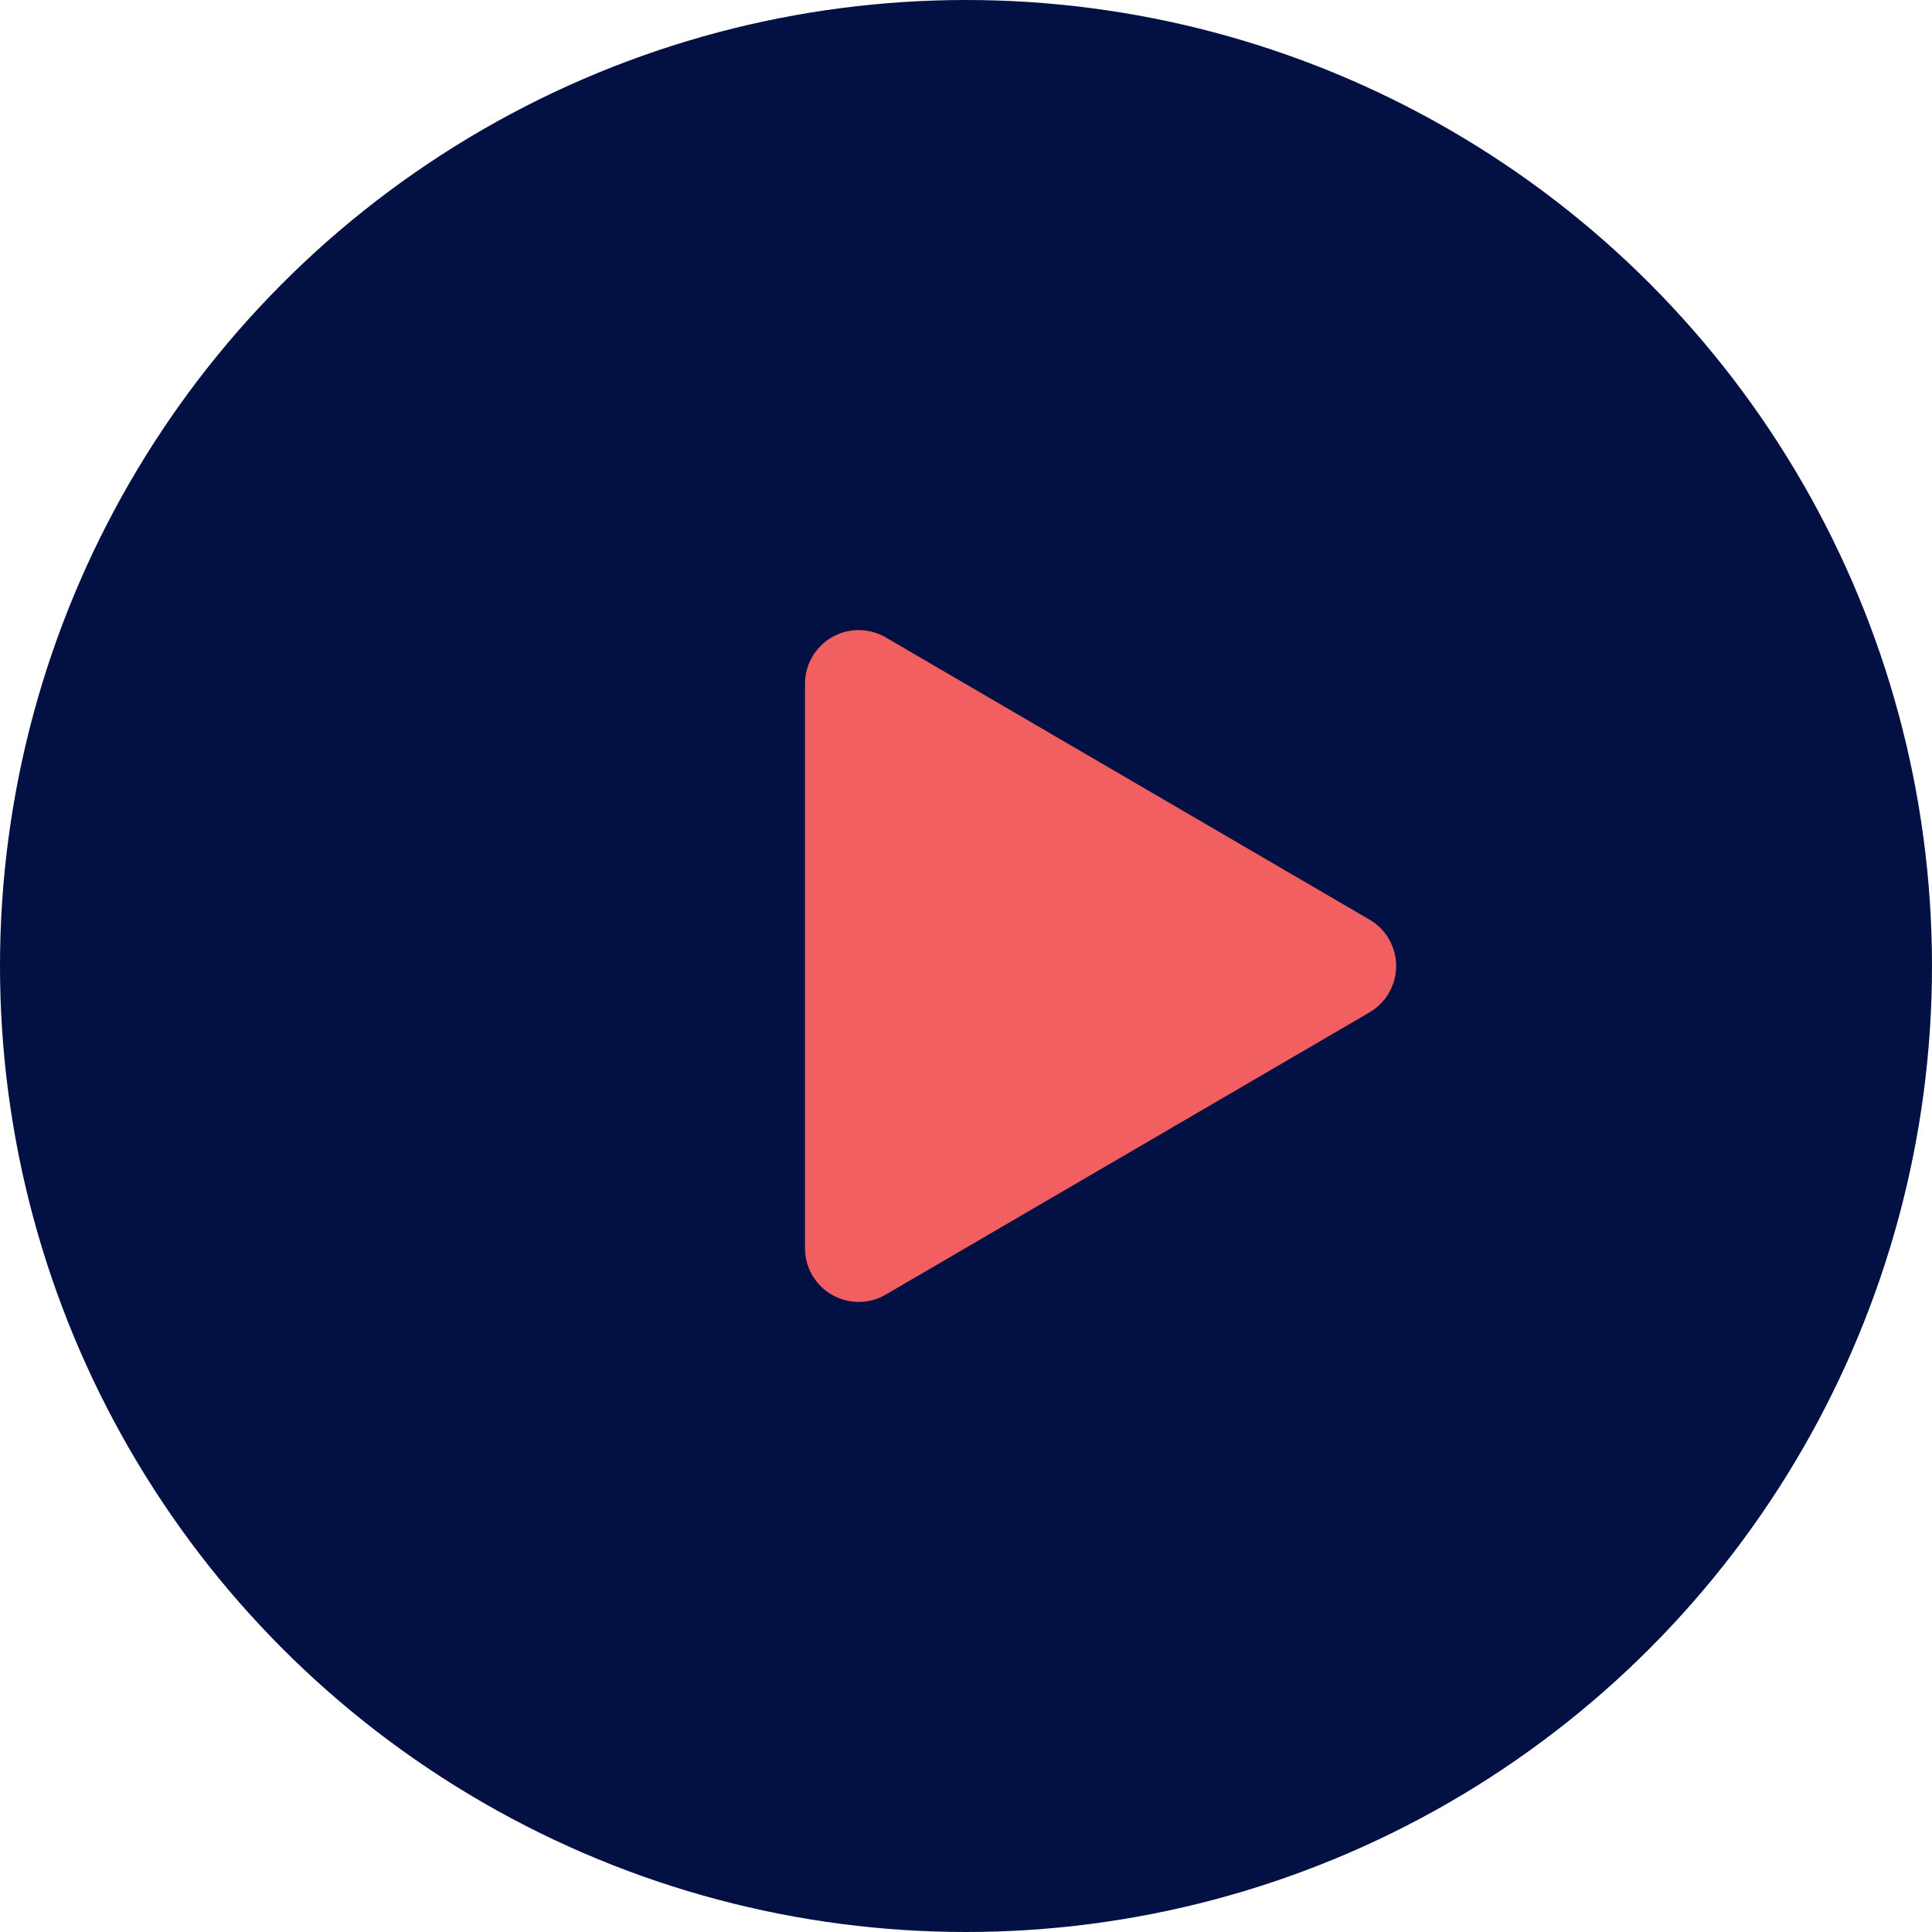
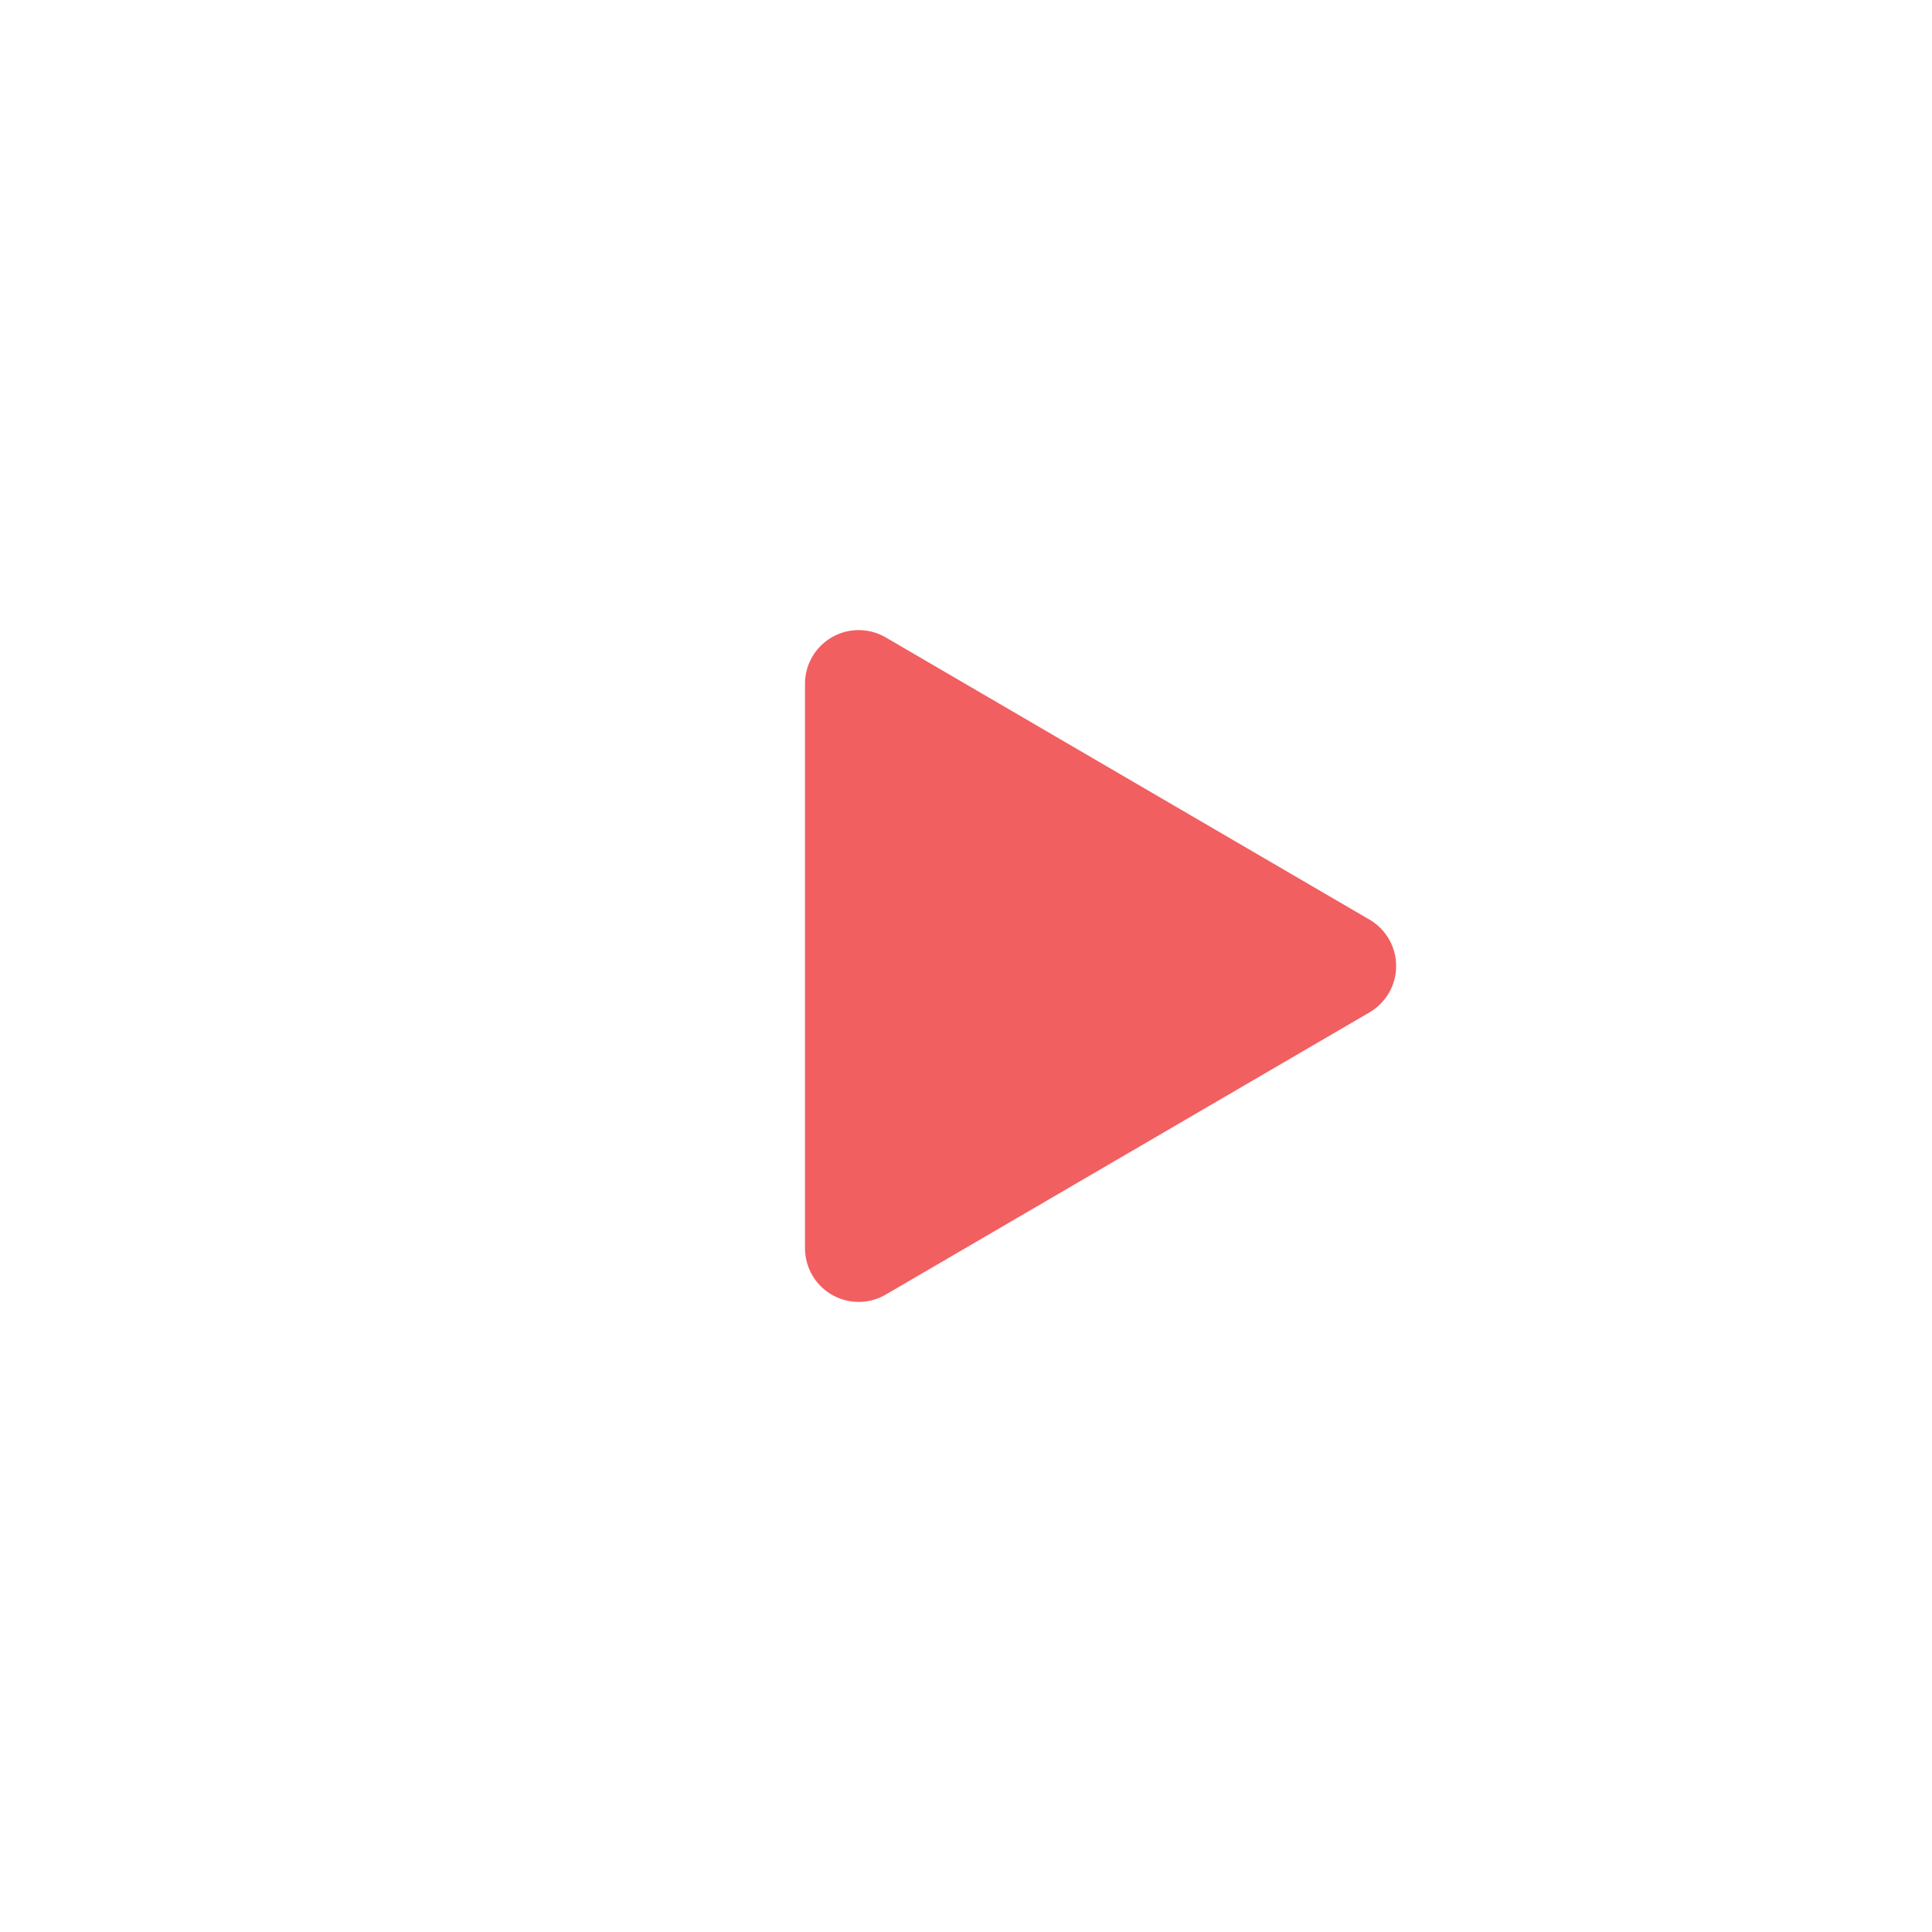
<svg xmlns="http://www.w3.org/2000/svg" width="36px" height="36px" viewBox="0 0 36 36">
  <title>Плей</title>
  <desc>Created with Sketch.</desc>
  <g id="Мобилон.скрипт" stroke="none" stroke-width="1" fill="none" fill-rule="evenodd">
    <g id="Мобилон.скрипт-2" transform="translate(-453, -3079)">
      <g id="Group-88" transform="translate(133, 2726)">
        <g id="Group-15" transform="translate(0, 347)">
          <g id="Плей" transform="translate(320, 6)">
            <g id="Group-100">
-               <circle id="Oval" fill="#031043" cx="18" cy="18" r="18" />
              <path d="M21.864,13.481 L27.123,22.496 C27.401,22.973 27.24,23.585 26.763,23.864 C26.61,23.953 26.436,24 26.259,24 L15.741,24 C15.189,24 14.741,23.552 14.741,23 C14.741,22.823 14.788,22.649 14.877,22.496 L20.136,13.481 C20.415,13.004 21.027,12.843 21.504,13.121 C21.653,13.208 21.777,13.332 21.864,13.481 Z" id="Triangle" fill="#F15F61" transform="translate(21, 18) rotate(90) translate(-21, -18) " />
            </g>
          </g>
        </g>
      </g>
    </g>
  </g>
</svg>